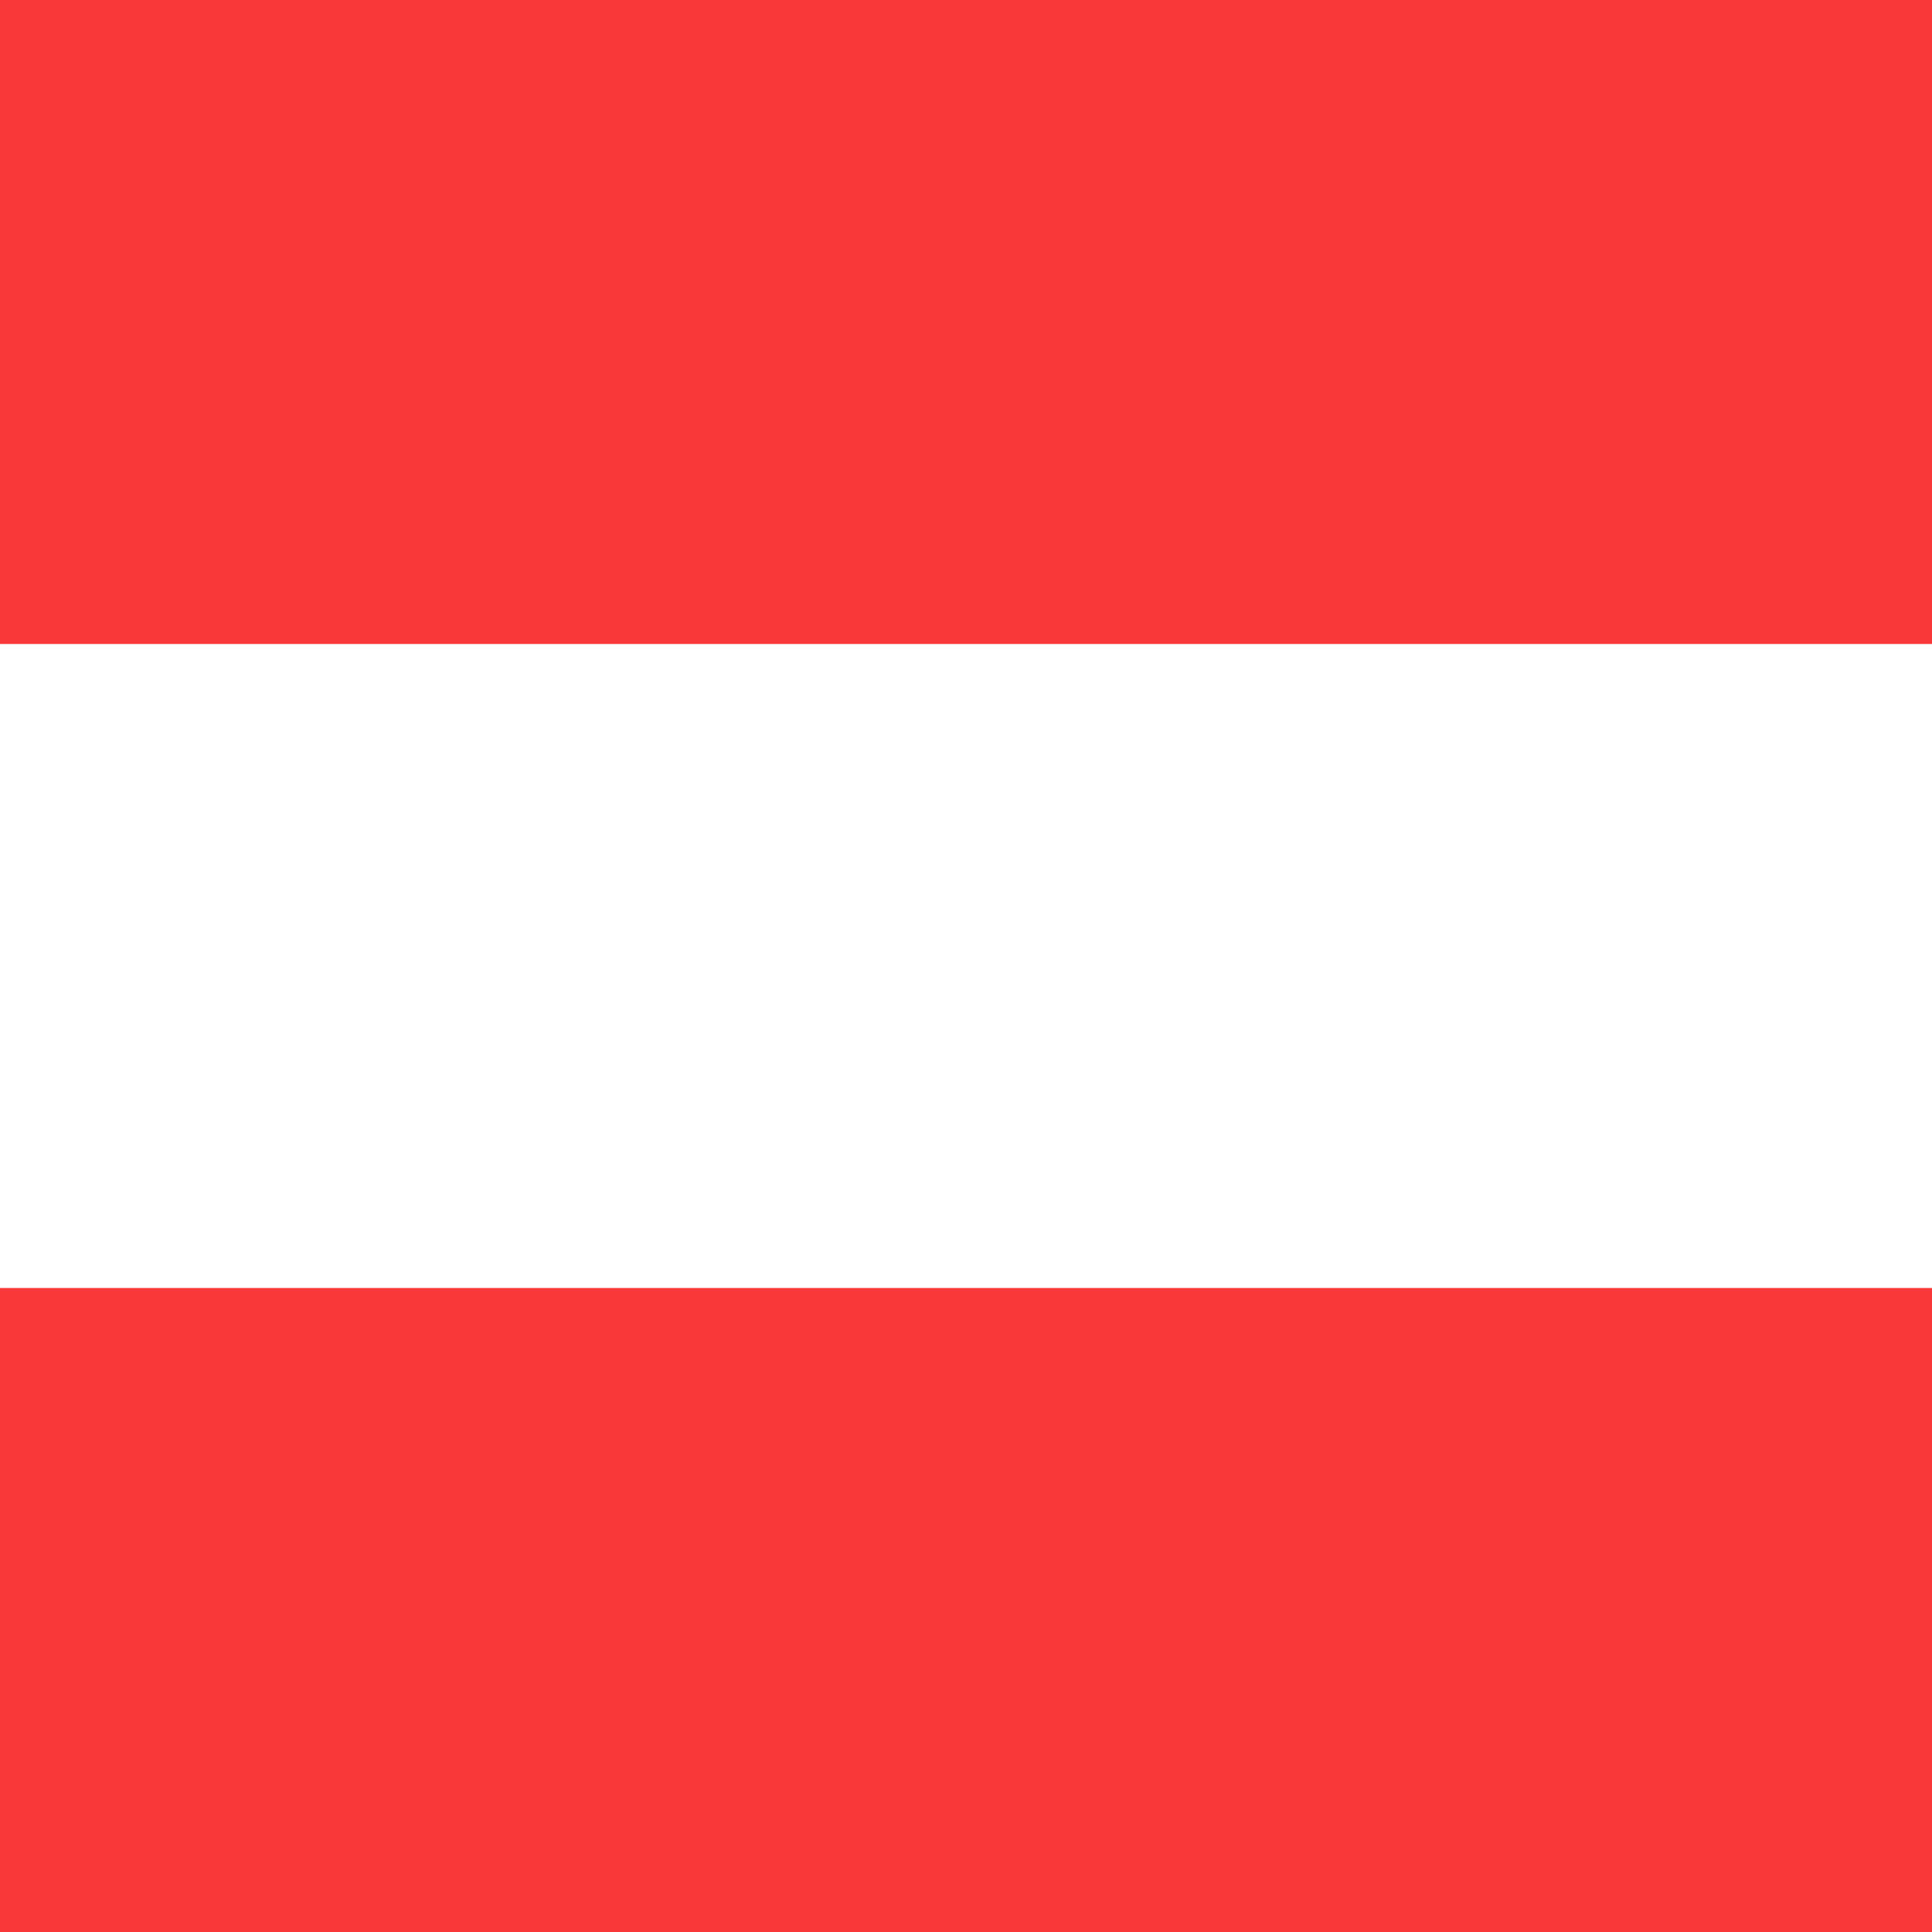
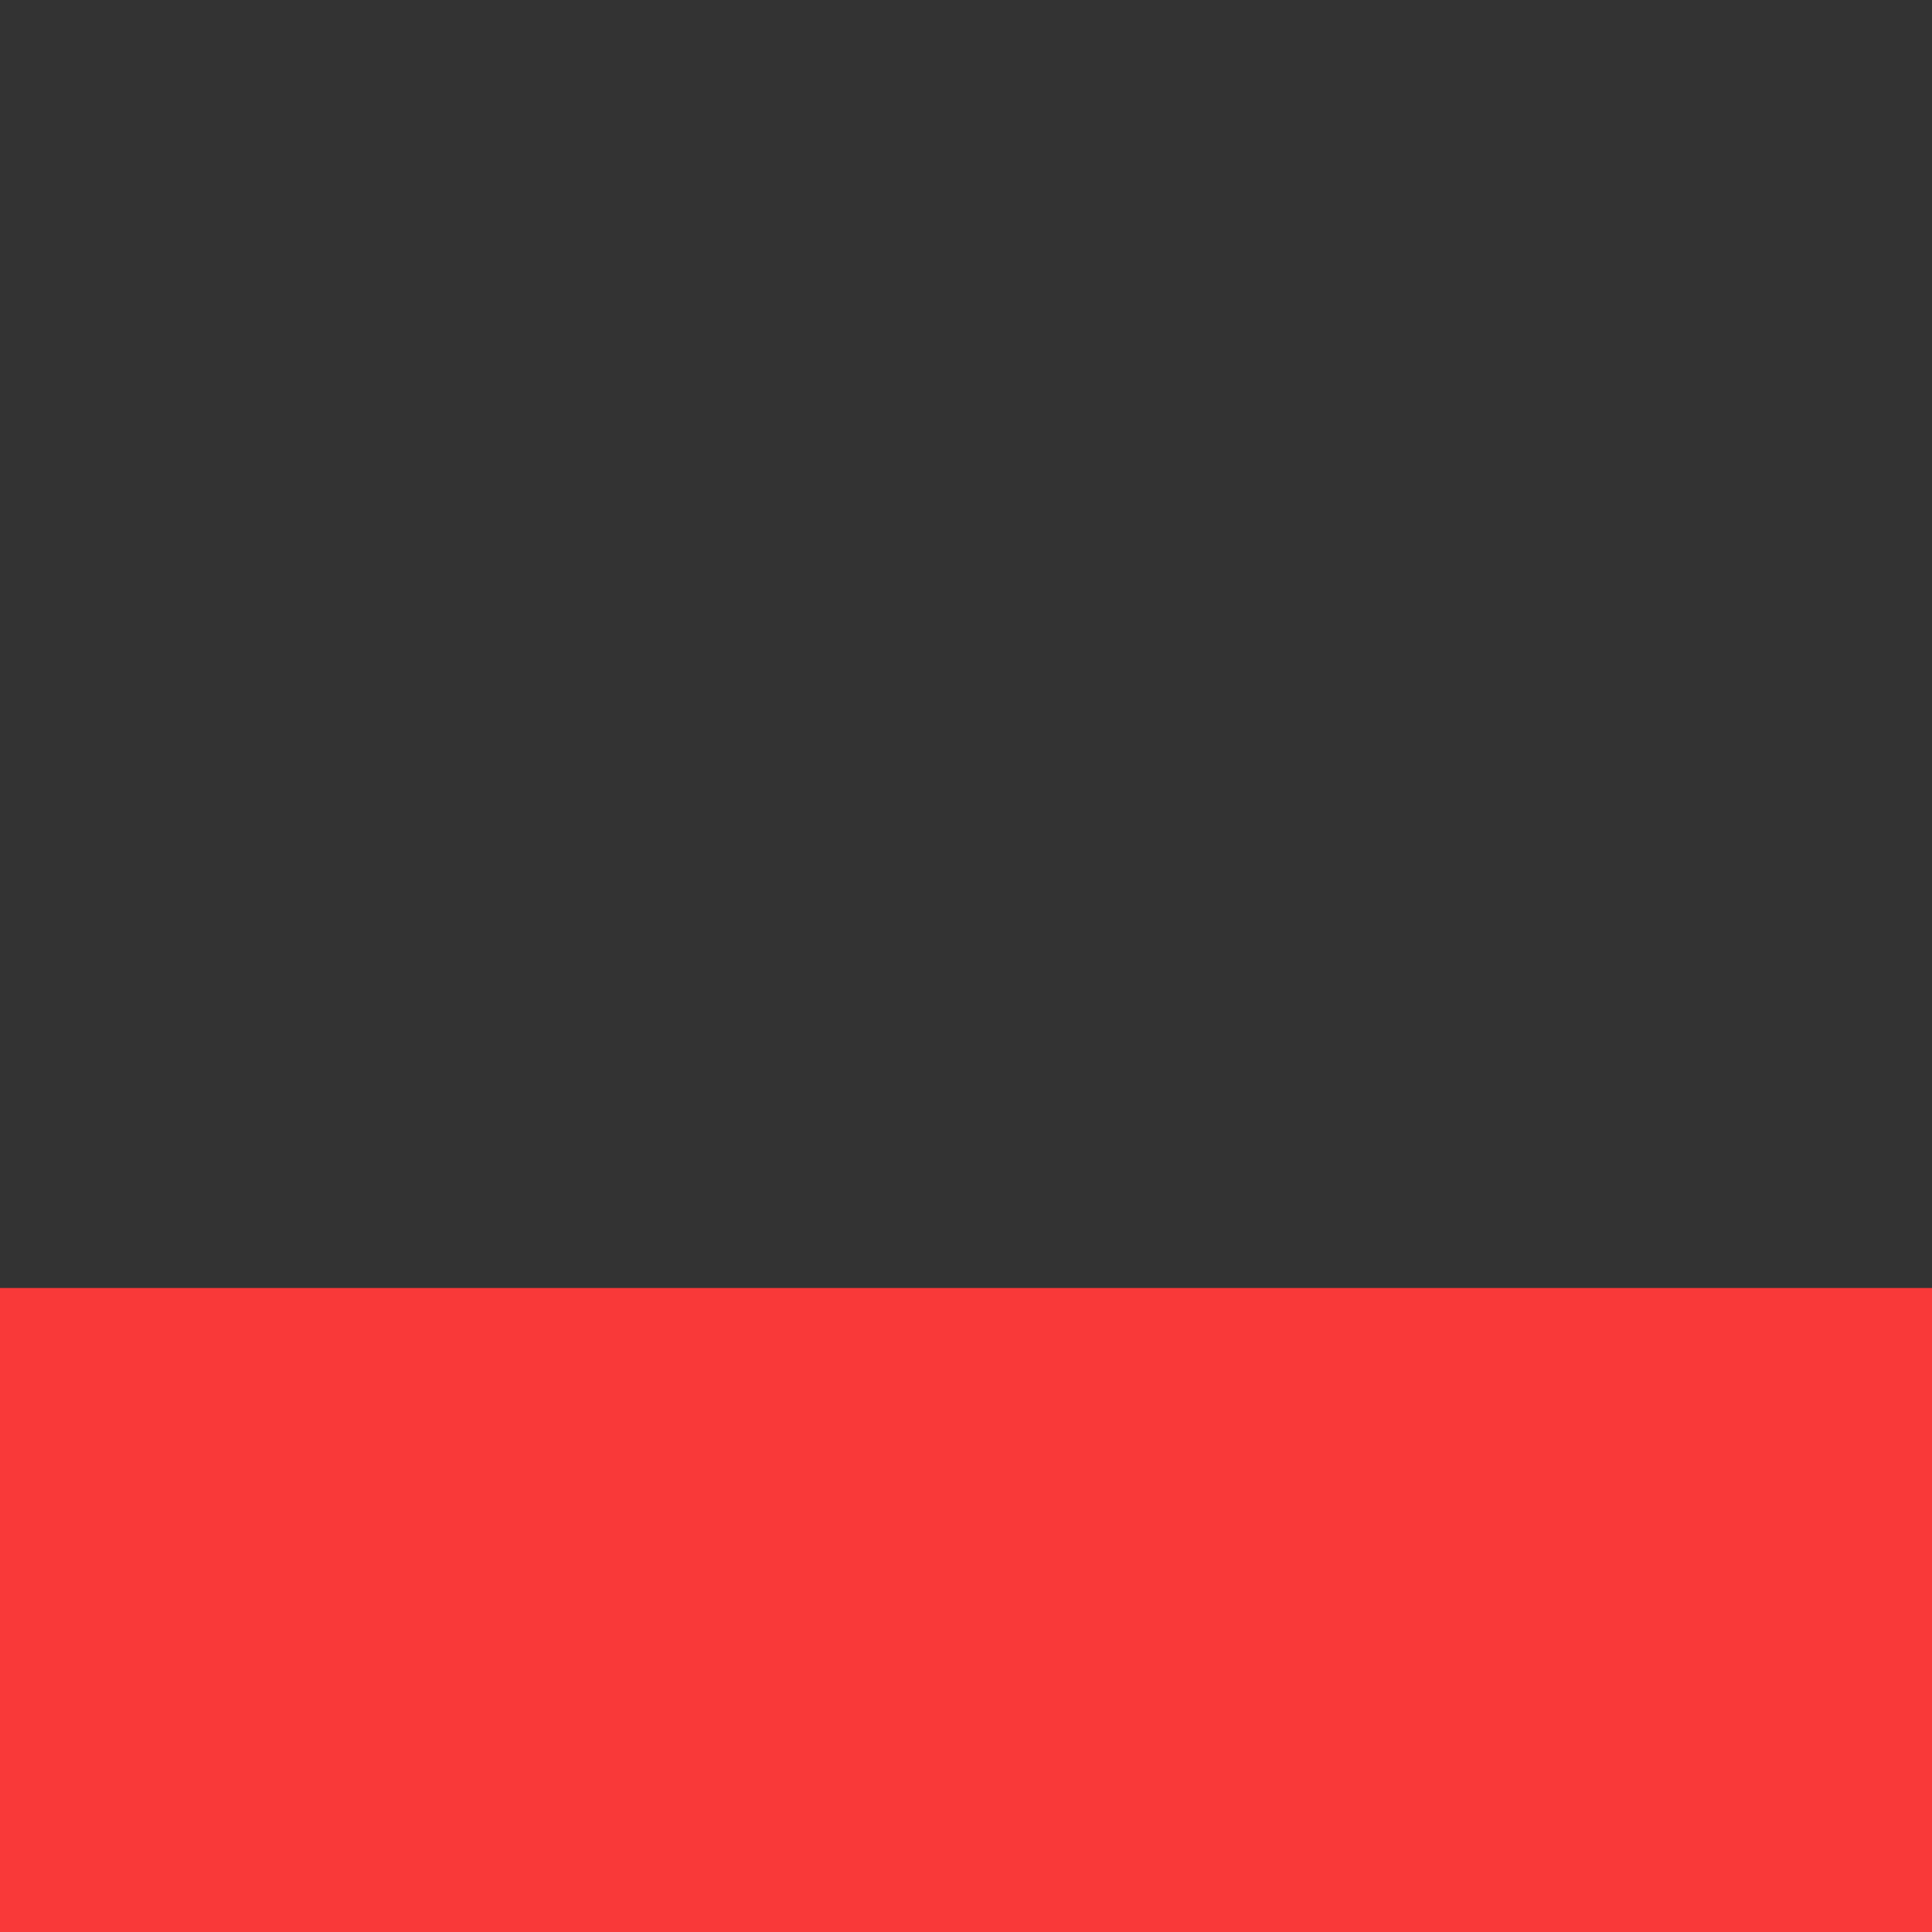
<svg xmlns="http://www.w3.org/2000/svg" width="200" height="200" viewBox="0 0 200 200" fill="none">
  <rect x="0" y="0" width="200" height="200" fill="#333333" stroke="none" />
  <g clip-path="url(#clip0_8094_58316)">
-     <path d="M213.333 -0H-13.333C-28.061 -0 -40 11.939 -40 26.666V173.333C-40 188.061 -28.061 200 -13.333 200H213.333C228.061 200 240 188.061 240 173.333V26.666C240 11.939 228.061 -0 213.333 -0Z" fill="white" />
-     <path fill-rule="evenodd" clip-rule="evenodd" d="M-40 133.333H240V200H-40V133.333ZM-40 -0H240V66.666H-40V-0Z" fill="#F93939" />
+     <path fill-rule="evenodd" clip-rule="evenodd" d="M-40 133.333H240V200H-40V133.333ZM-40 -0V66.666H-40V-0Z" fill="#F93939" />
  </g>
  <defs>
    <clipPath id="clip0_8094_58316">
      <rect width="200" height="200" fill="white" />
    </clipPath>
  </defs>
</svg>